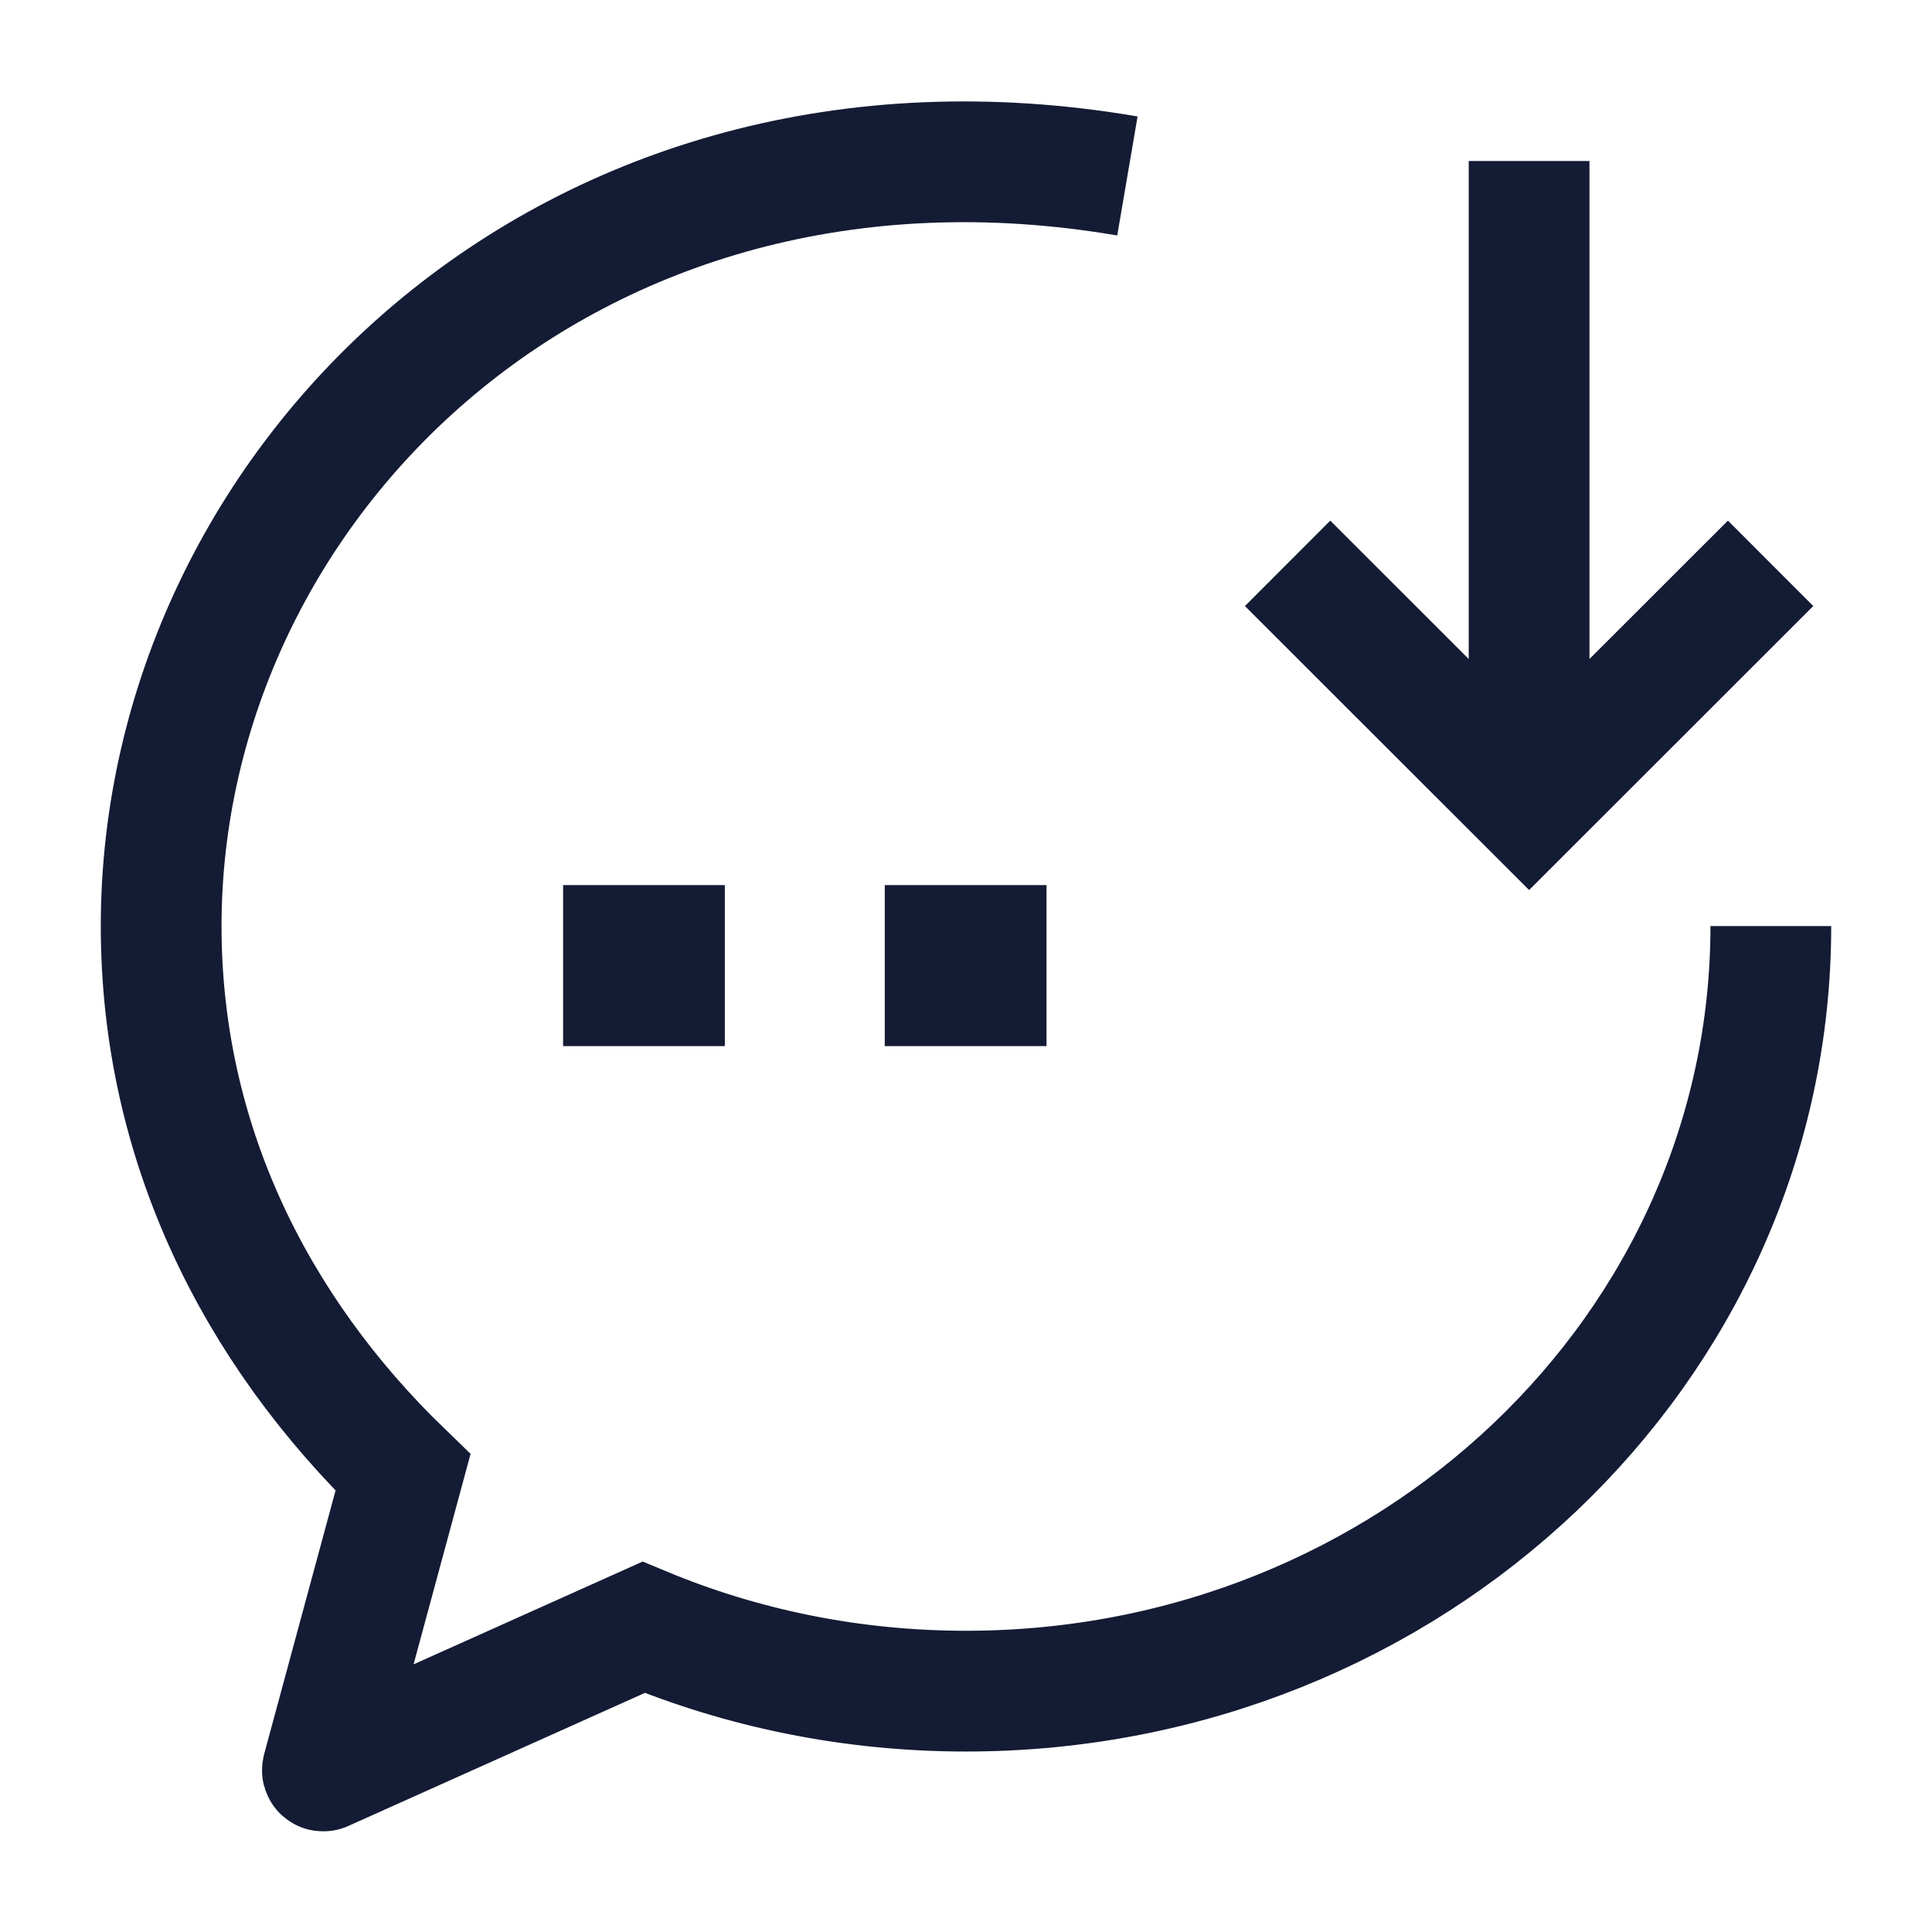
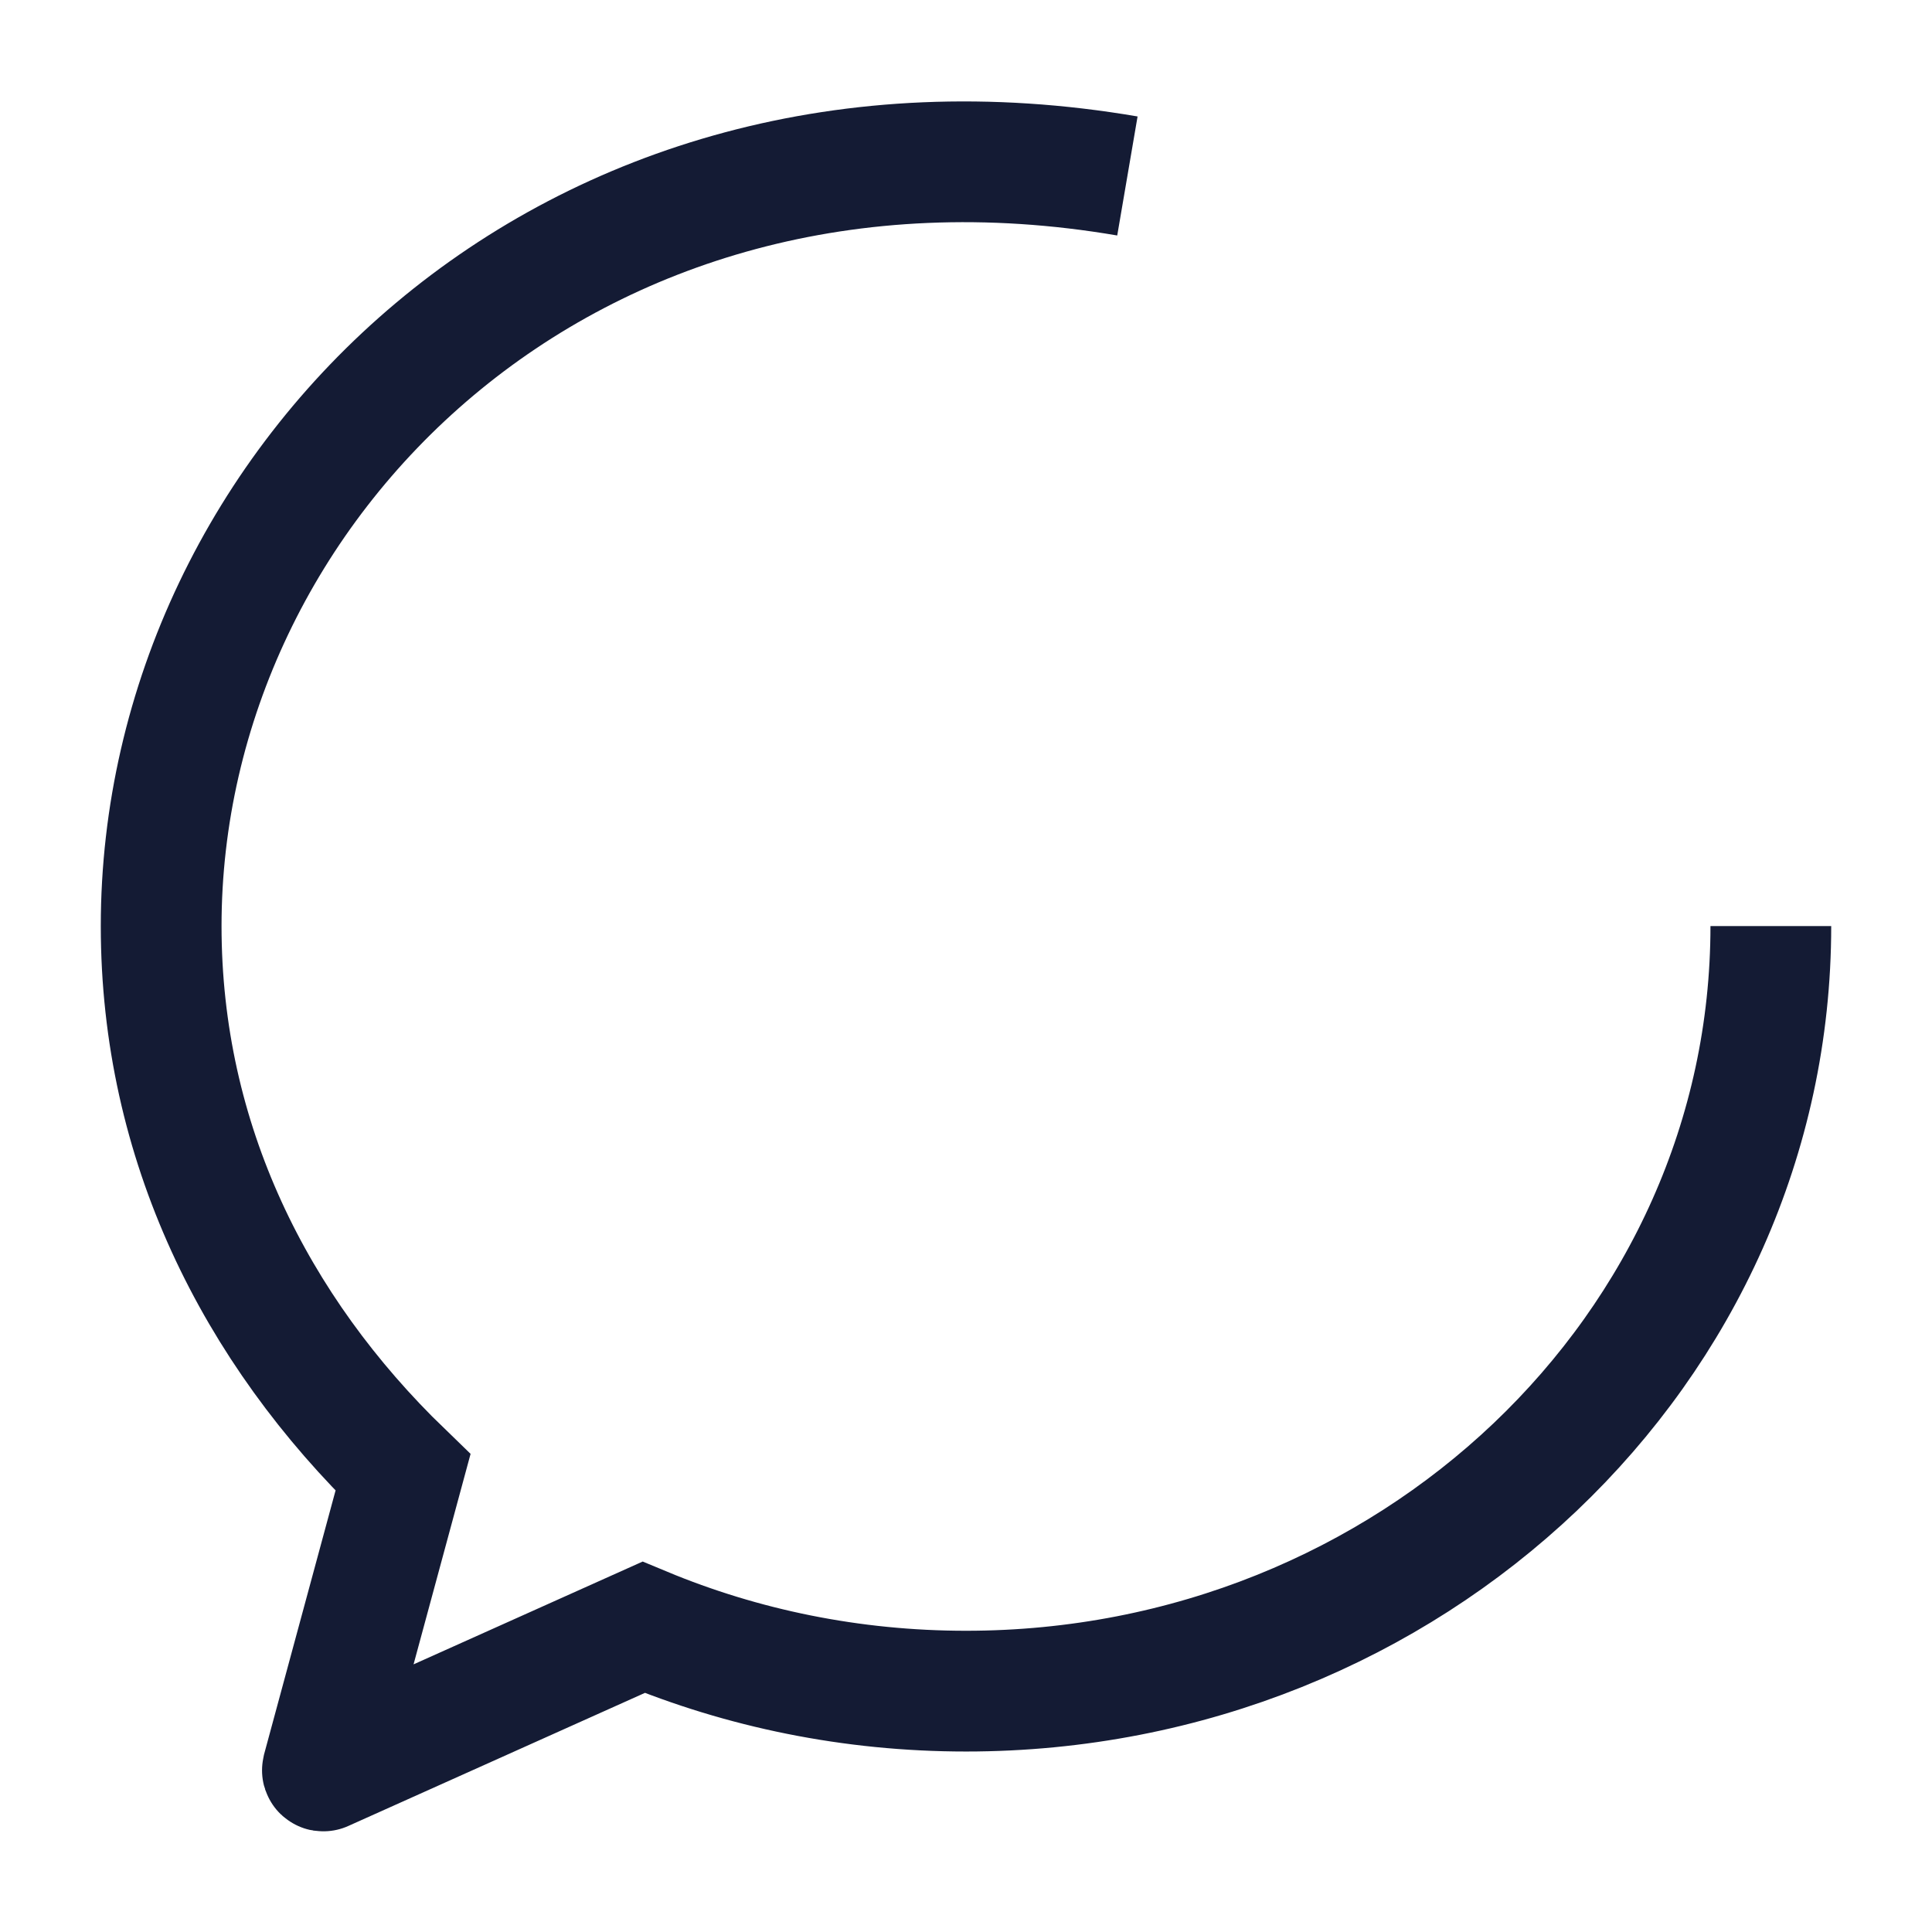
<svg xmlns="http://www.w3.org/2000/svg" width="24" height="24" viewBox="0 0 24 24" fill="none">
-   <path d="M15.995 6.998L18.995 9.996L21.995 6.998M18.995 2V9.467" stroke="#141B34" stroke-width="1.5" />
-   <path d="M11.991 11.995H12M7.995 11.995H8.004" stroke="#141B34" stroke-width="2" stroke-linecap="square" />
  <path d="M21.998 11.504C21.998 16.753 17.522 21.008 12 21.008C10.576 21.008 9.221 20.725 7.995 20.215L4.019 21.999C4.011 22.003 4.003 21.995 4.005 21.987L5.006 18.292C3.164 16.512 2.002 14.182 2.002 11.504C2.002 6.006 7.062 0.999 14.005 2.186" stroke="#141B34" stroke-width="1.5" />
</svg>